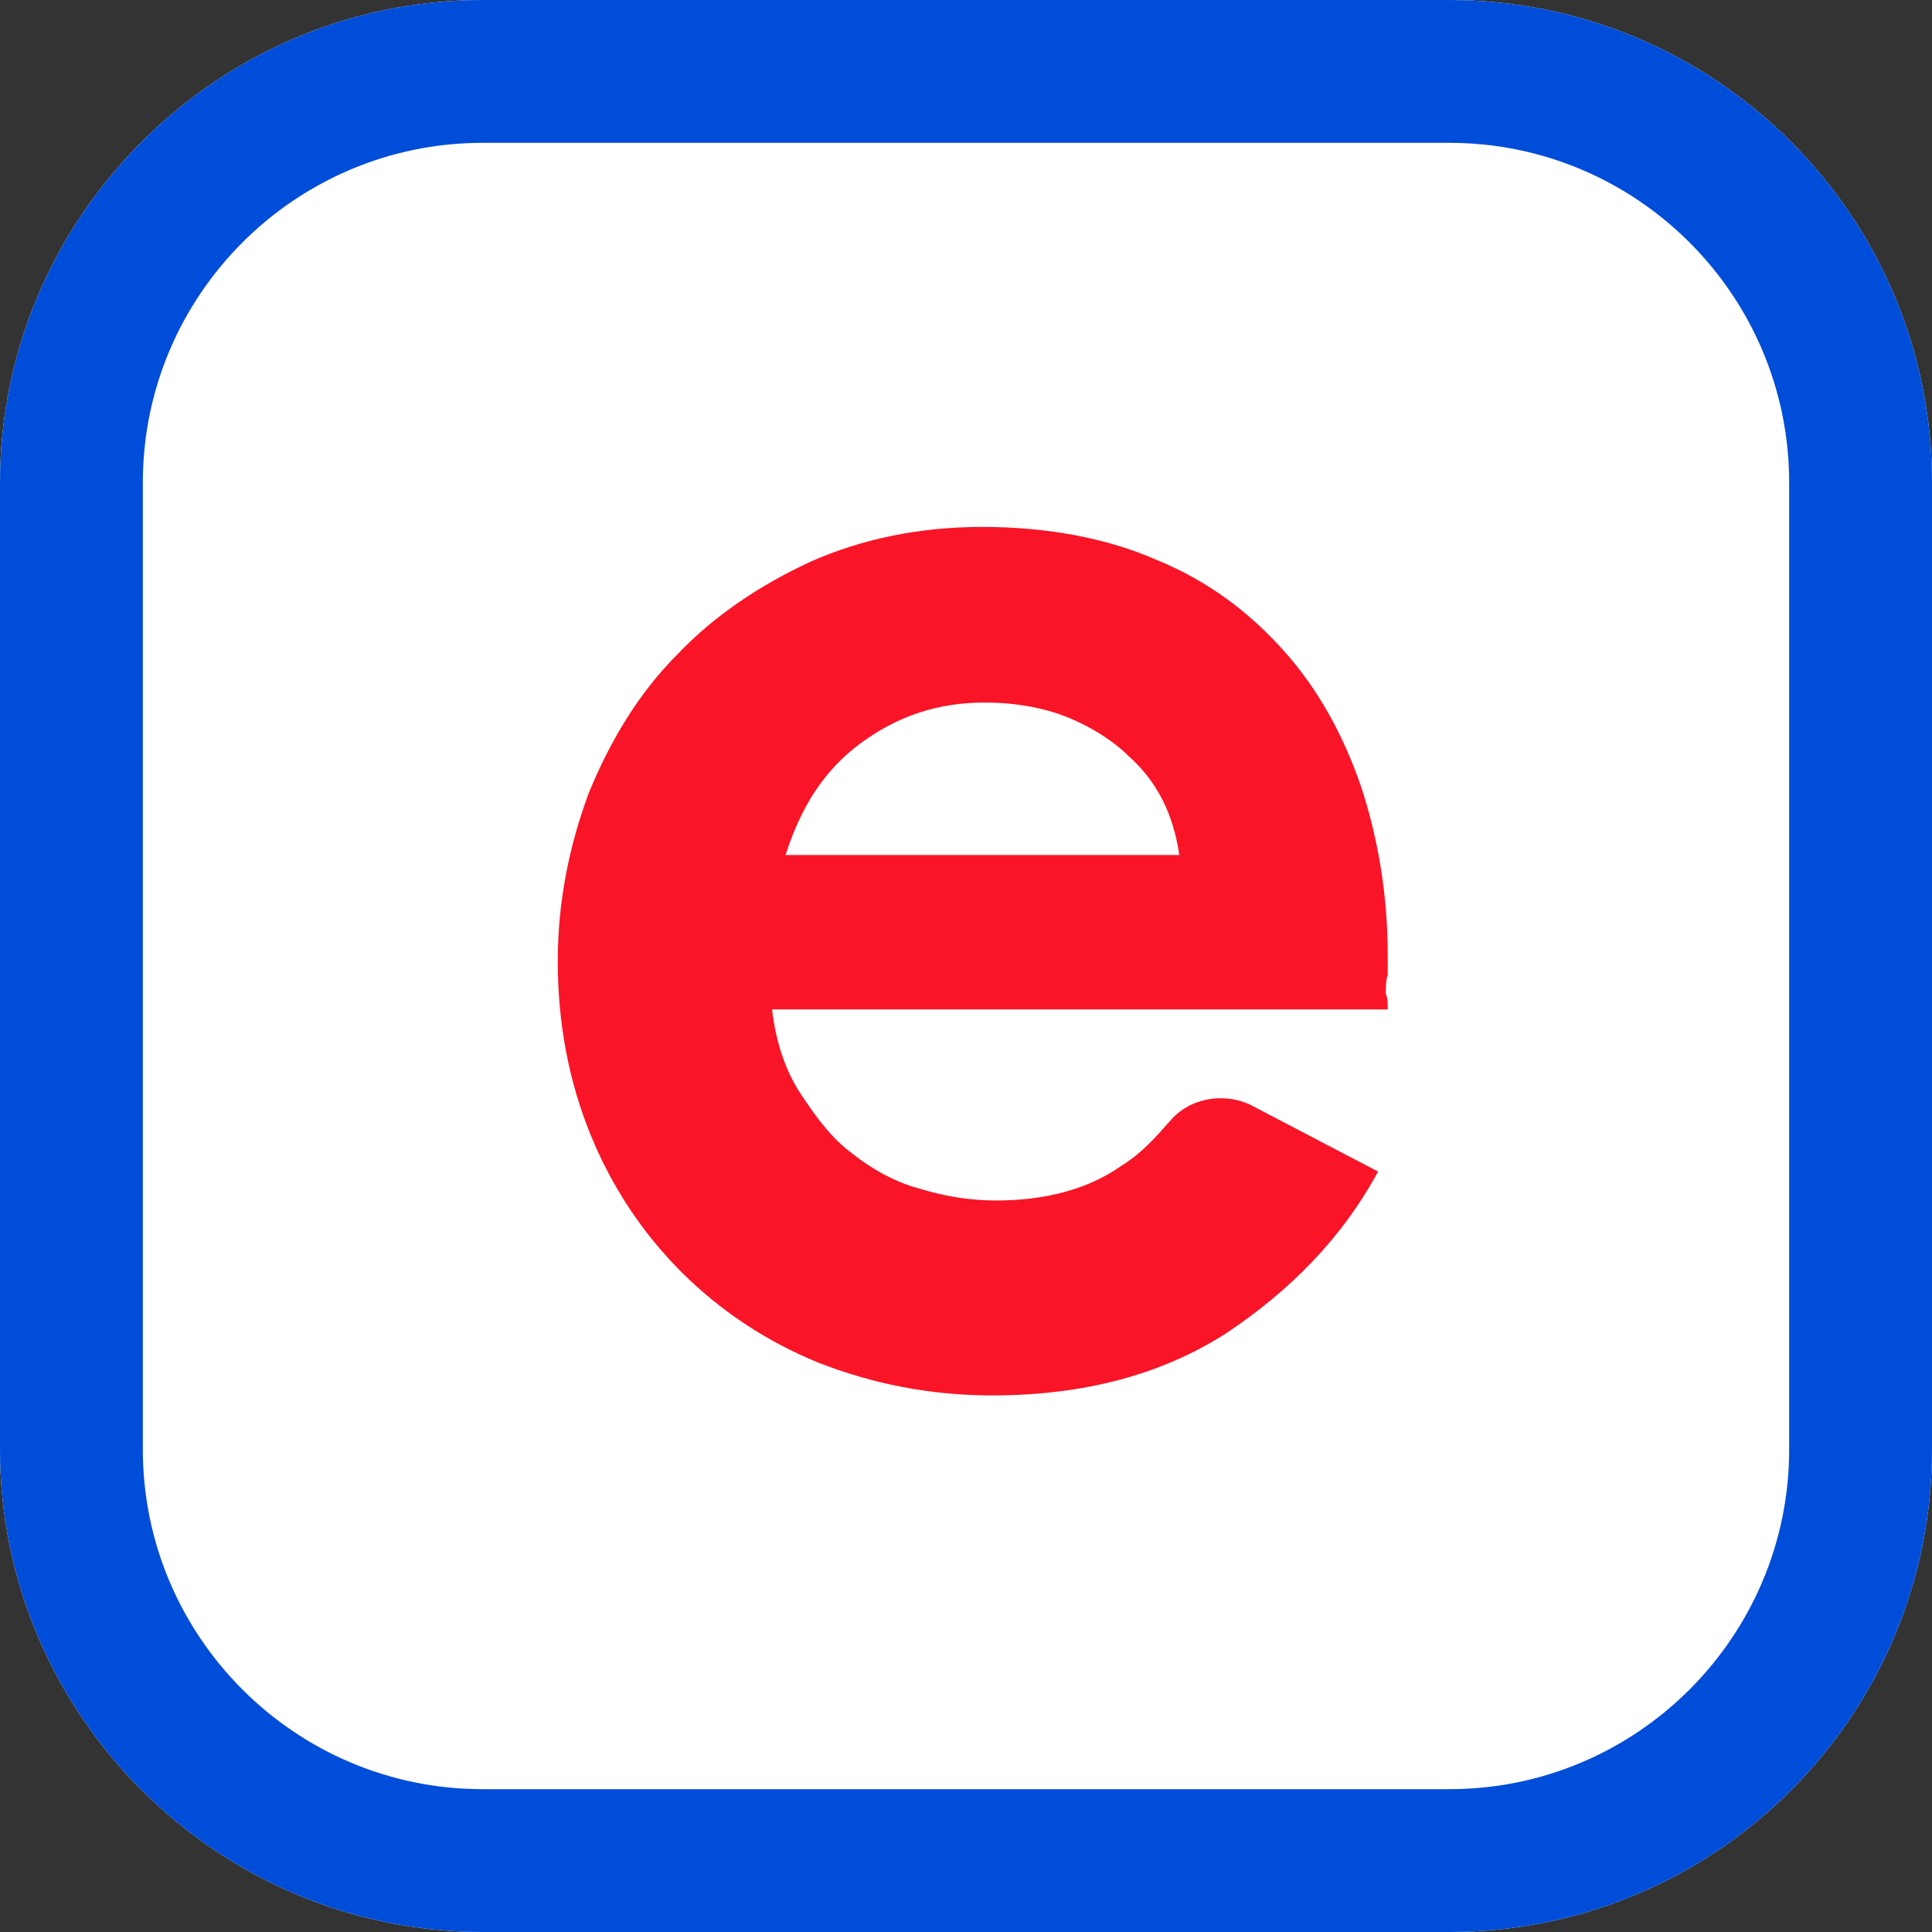
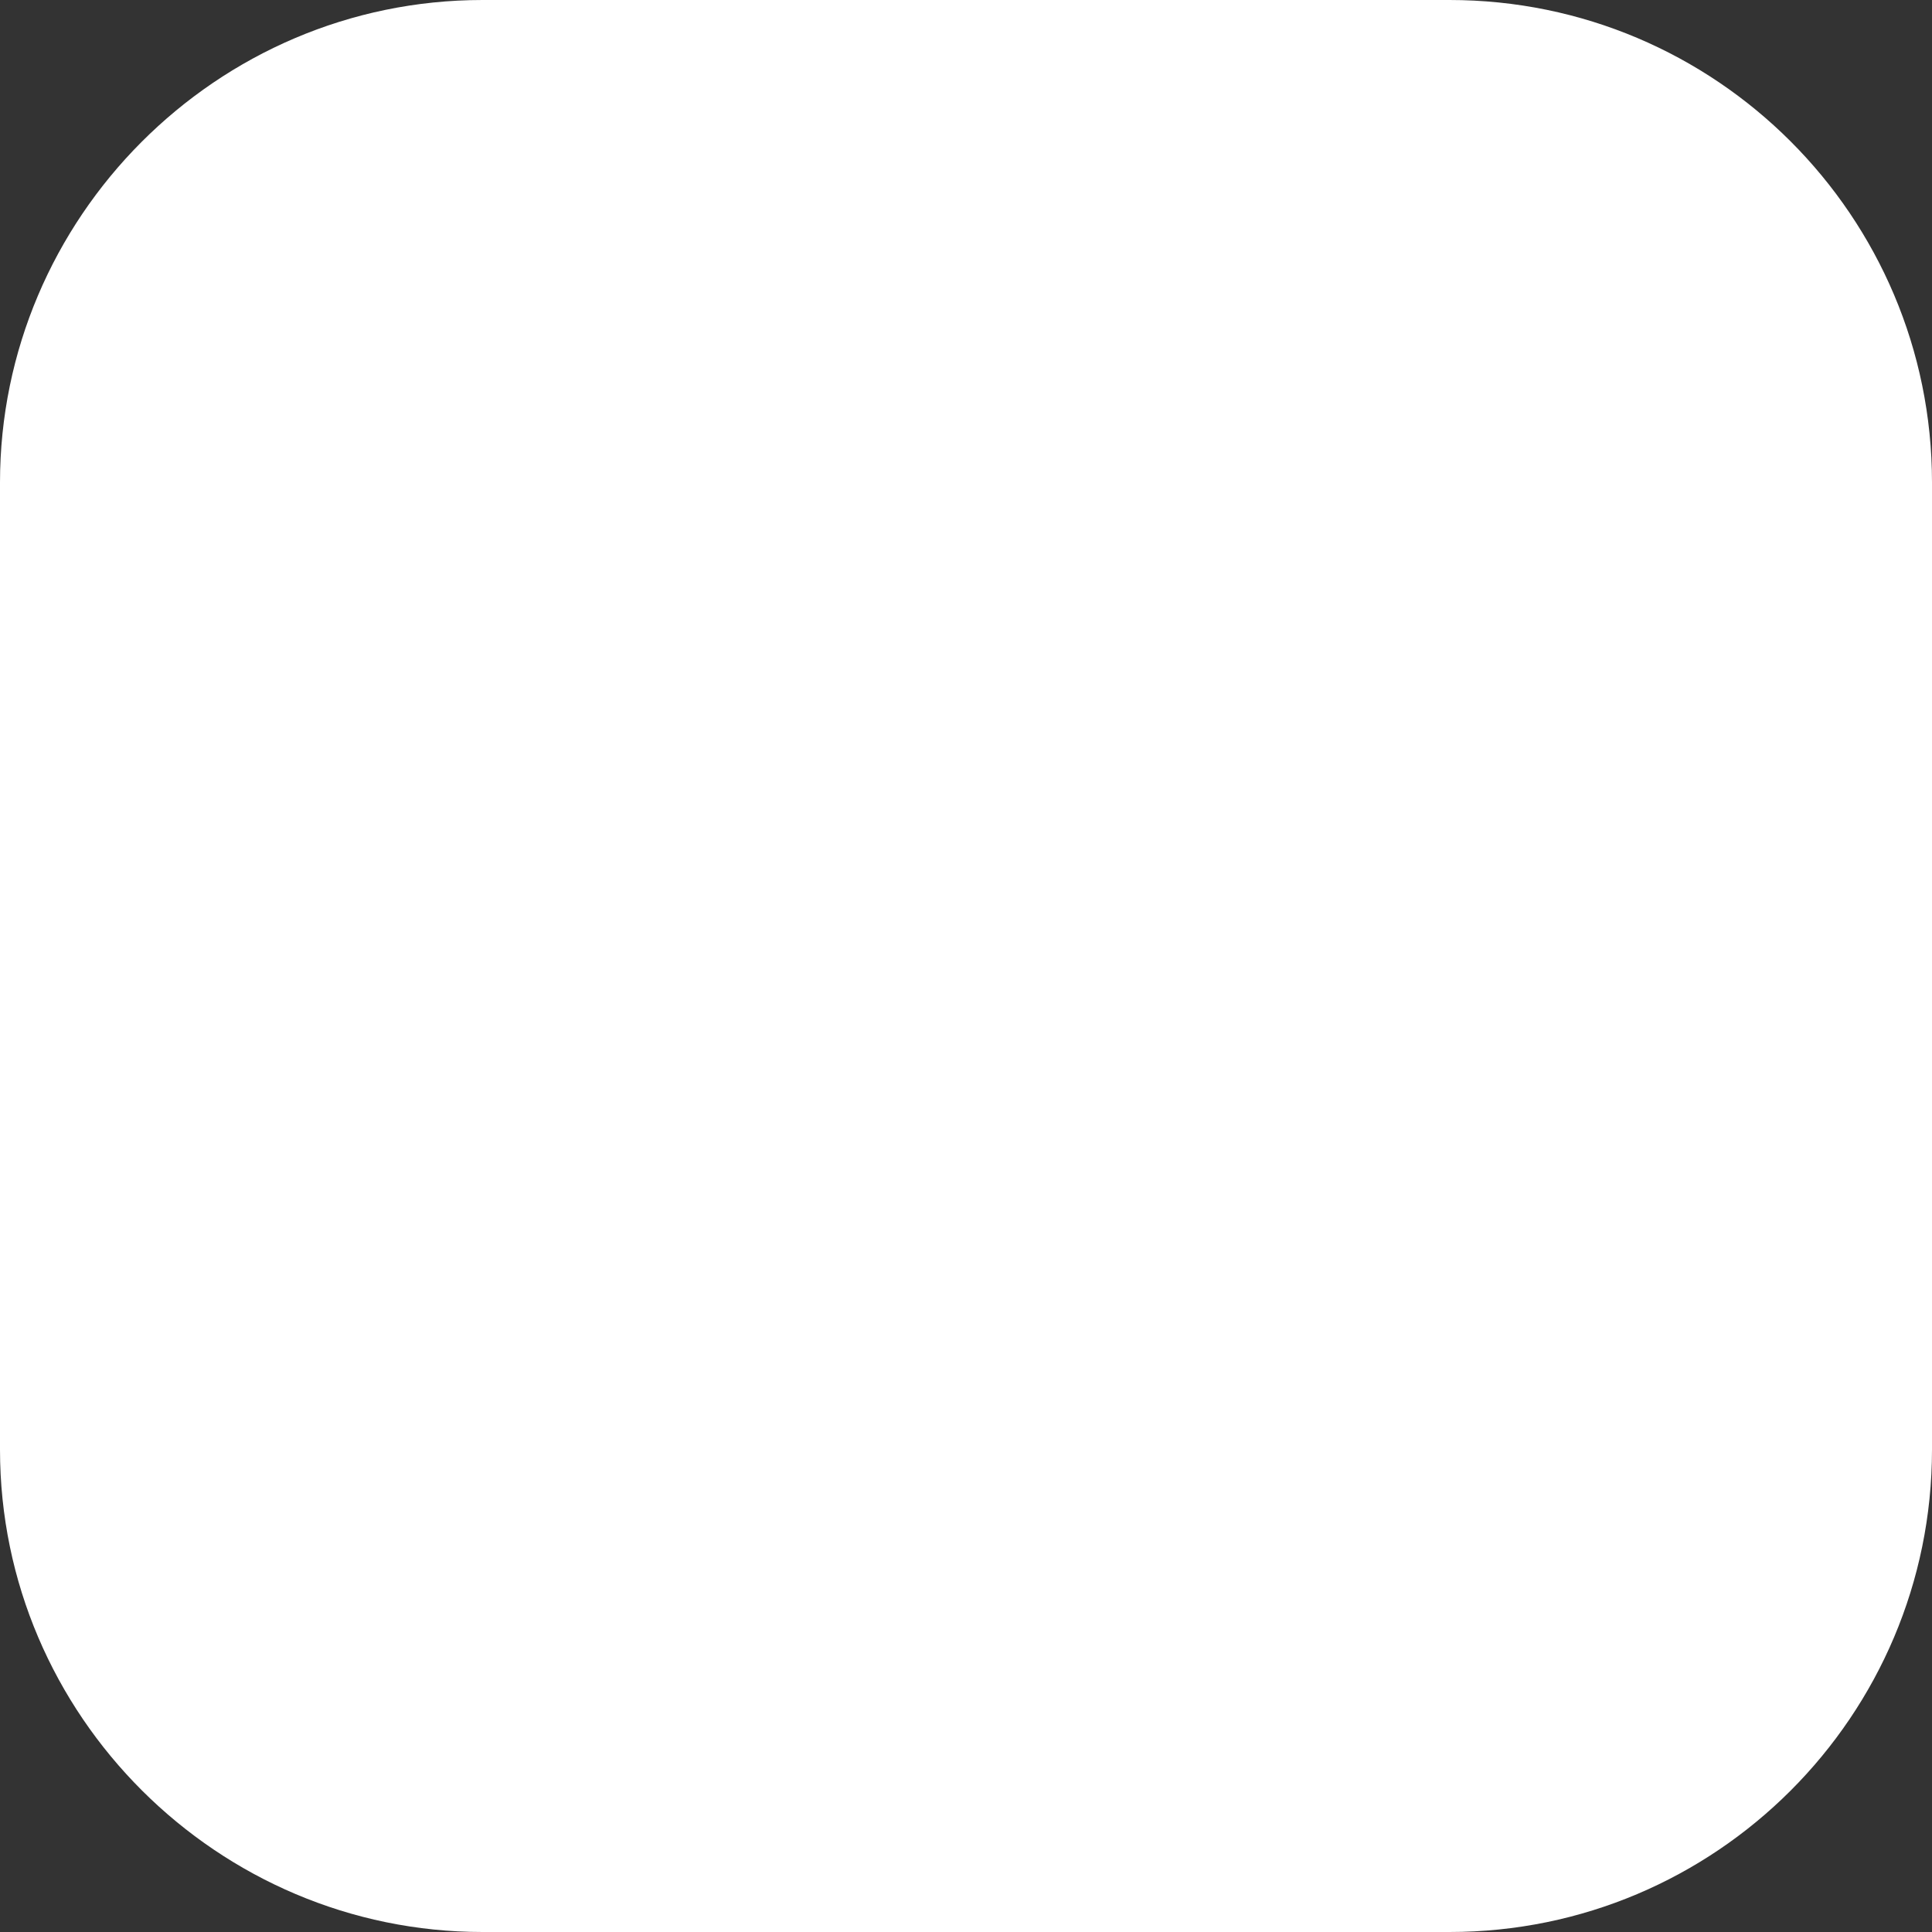
<svg xmlns="http://www.w3.org/2000/svg" width="30" height="30" viewBox="0 0 30 30" fill="none">
  <rect x="0" y="0" width="30" height="30" fill="#333333" stroke="none" />
  <path d="M22.508 30H7.493C3.387 30 0 26.643 0 22.508V7.493C0 3.387 3.357 0 7.493 0H22.508C26.643 0 30 3.357 30 7.493V22.508C30 26.643 26.643 30 22.508 30Z" fill="white" />
-   <path d="M21.399 18.192C20.829 19.241 20.02 20.05 19.031 20.709C18.042 21.339 16.843 21.668 15.405 21.668C14.446 21.668 13.547 21.488 12.707 21.159C11.898 20.829 11.179 20.35 10.579 19.75C9.98 19.151 9.501 18.432 9.171 17.622C8.841 16.813 8.661 15.914 8.661 14.925C8.661 13.996 8.841 13.127 9.141 12.318C9.471 11.508 9.92 10.759 10.52 10.16C11.089 9.56 11.808 9.081 12.588 8.721C13.397 8.362 14.296 8.182 15.255 8.182C16.274 8.182 17.203 8.362 17.952 8.691C18.761 9.021 19.391 9.501 19.93 10.1C20.47 10.699 20.859 11.419 21.129 12.198C21.399 13.007 21.549 13.906 21.549 14.835V15.135C21.519 15.225 21.519 15.315 21.519 15.435C21.549 15.495 21.549 15.584 21.549 15.674H11.988C12.048 16.184 12.198 16.633 12.438 16.993C12.677 17.353 12.917 17.682 13.247 17.922C13.547 18.162 13.936 18.372 14.296 18.462C14.685 18.581 15.075 18.641 15.465 18.641C16.244 18.641 16.903 18.462 17.413 18.102C17.712 17.922 17.952 17.652 18.162 17.413C18.462 17.053 18.971 16.963 19.391 17.143L21.399 18.192ZM18.312 13.277C18.282 13.067 18.222 12.797 18.102 12.527C17.982 12.258 17.802 11.988 17.533 11.748C17.293 11.508 16.963 11.299 16.604 11.149C16.244 10.999 15.794 10.909 15.285 10.909C14.566 10.909 13.936 11.119 13.367 11.539C12.797 11.958 12.438 12.527 12.198 13.277H18.312Z" fill="#F91427" />
-   <path d="M22.508 30H7.493C3.387 30 0 26.643 0 22.508V7.493C0 3.387 3.357 0 7.493 0H22.508C26.643 0 30 3.357 30 7.493V22.508C30 26.643 26.643 30 22.508 30ZM7.493 2.218C4.585 2.218 2.218 4.585 2.218 7.493V22.508C2.218 25.415 4.585 27.782 7.493 27.782H22.508C25.415 27.782 27.782 25.415 27.782 22.508V7.493C27.782 4.585 25.415 2.218 22.508 2.218C22.508 2.218 7.493 2.218 7.493 2.218Z" fill="#004DD9" />
</svg>